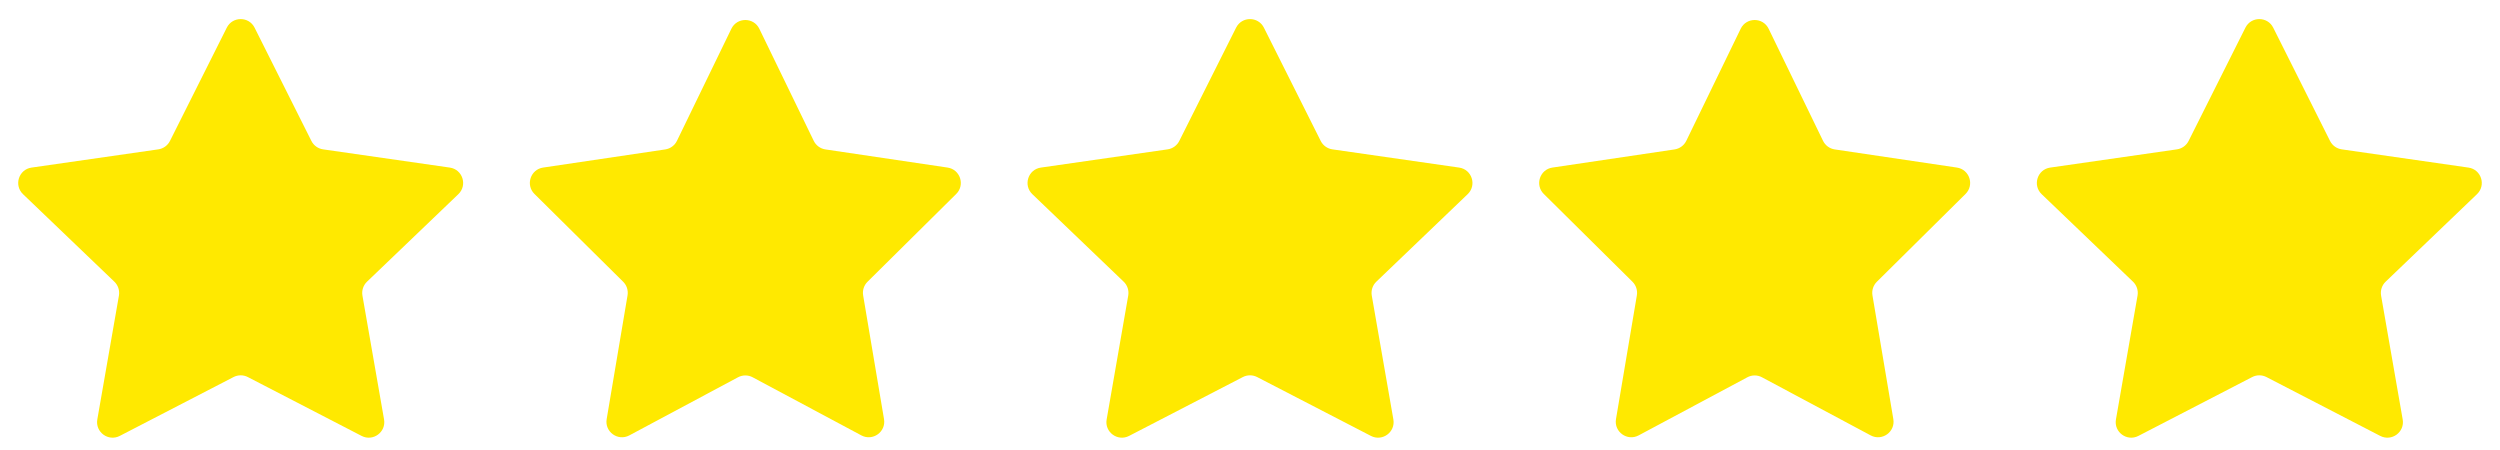
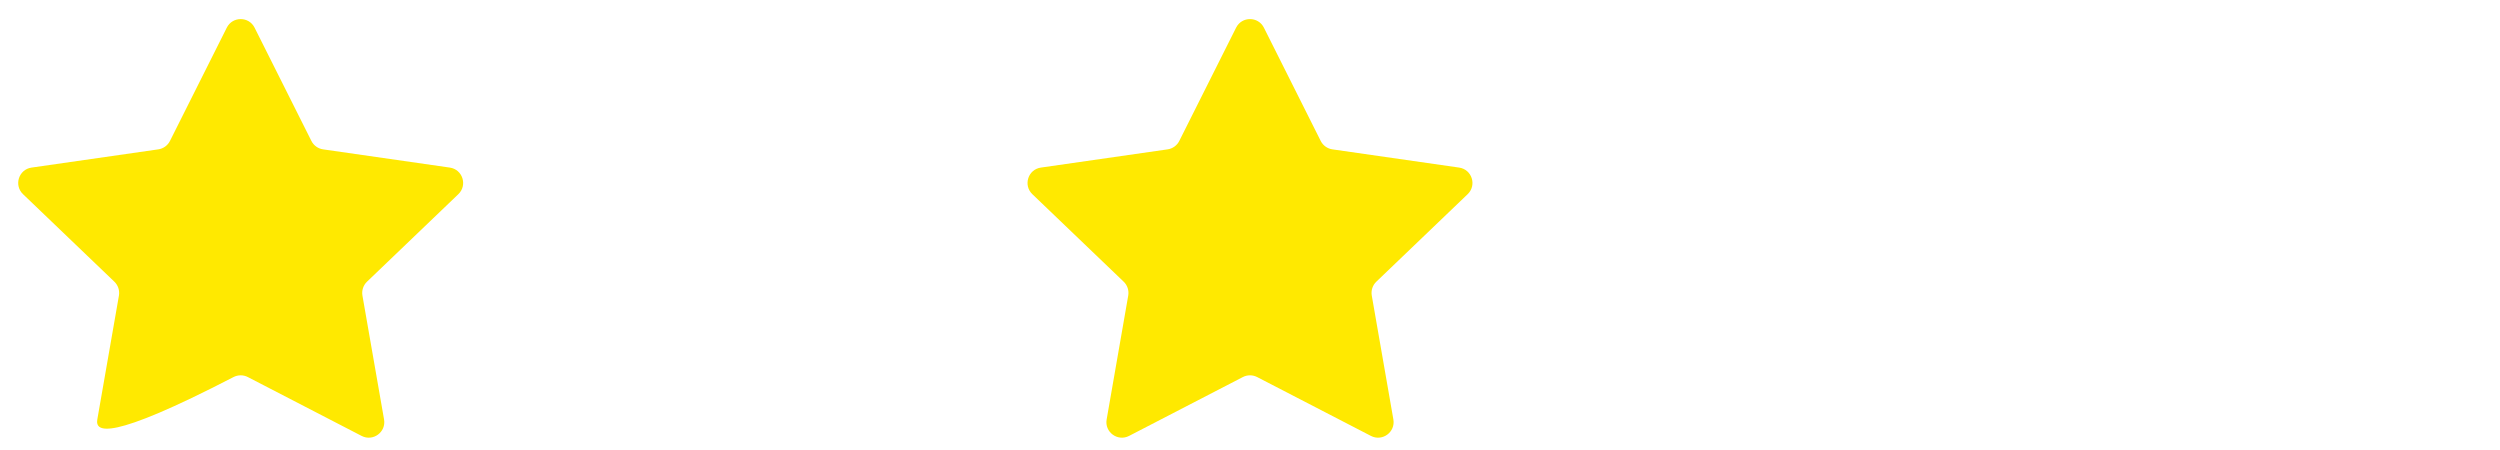
<svg xmlns="http://www.w3.org/2000/svg" viewBox="0 0 117.00 21.07" data-guides="{&quot;vertical&quot;:[],&quot;horizontal&quot;:[]}">
  <defs />
-   <path fill="#ffe900" stroke="none" fill-opacity="1" stroke-width="1" stroke-opacity="1" id="tSvg159ecea95a3" title="Path 1" d="M10.614 1.294C10.883 0.76 11.645 0.76 11.914 1.294C12.8 3.062 13.687 4.829 14.574 6.597C14.681 6.809 14.885 6.956 15.12 6.99C17.098 7.274 19.075 7.559 21.052 7.843C21.651 7.929 21.888 8.668 21.451 9.087C20.026 10.453 18.601 11.818 17.176 13.183C17.001 13.351 16.921 13.595 16.962 13.833C17.299 15.766 17.637 17.698 17.974 19.631C18.077 20.223 17.457 20.677 16.924 20.401C15.148 19.483 13.373 18.565 11.598 17.646C11.389 17.538 11.139 17.538 10.93 17.646C9.155 18.565 7.38 19.483 5.604 20.401C5.071 20.677 4.451 20.223 4.554 19.631C4.891 17.698 5.229 15.766 5.566 13.833C5.607 13.595 5.527 13.351 5.352 13.183C3.927 11.818 2.502 10.453 1.077 9.087C0.639 8.668 0.877 7.929 1.476 7.843C3.453 7.559 5.431 7.274 7.408 6.99C7.643 6.956 7.847 6.809 7.954 6.597C8.841 4.829 9.727 3.062 10.614 1.294Z" />
-   <path fill="#ffe900" stroke="none" fill-opacity="1" stroke-width="1" stroke-opacity="1" id="tSvg123a4017579" title="Path 2" d="M34.228 1.346C34.493 0.8 35.271 0.8 35.536 1.346C36.385 3.095 37.234 4.843 38.083 6.591C38.188 6.807 38.392 6.957 38.63 6.993C40.535 7.276 42.441 7.559 44.346 7.842C44.938 7.93 45.176 8.656 44.751 9.077C43.367 10.447 41.984 11.816 40.6 13.186C40.432 13.352 40.356 13.59 40.395 13.823C40.721 15.754 41.047 17.684 41.372 19.615C41.473 20.21 40.846 20.661 40.313 20.377C38.617 19.47 36.921 18.563 35.225 17.657C35.011 17.542 34.753 17.542 34.539 17.657C32.843 18.563 31.147 19.47 29.451 20.377C28.918 20.661 28.291 20.21 28.392 19.615C28.717 17.684 29.043 15.754 29.369 13.823C29.408 13.59 29.332 13.352 29.164 13.186C27.78 11.816 26.397 10.447 25.013 9.077C24.588 8.656 24.826 7.93 25.418 7.842C27.323 7.559 29.229 7.276 31.134 6.993C31.372 6.957 31.576 6.807 31.681 6.591C32.53 4.843 33.379 3.095 34.228 1.346Z" />
+   <path fill="#ffe900" stroke="none" fill-opacity="1" stroke-width="1" stroke-opacity="1" id="tSvg159ecea95a3" title="Path 1" d="M10.614 1.294C10.883 0.76 11.645 0.76 11.914 1.294C12.8 3.062 13.687 4.829 14.574 6.597C14.681 6.809 14.885 6.956 15.12 6.99C17.098 7.274 19.075 7.559 21.052 7.843C21.651 7.929 21.888 8.668 21.451 9.087C20.026 10.453 18.601 11.818 17.176 13.183C17.001 13.351 16.921 13.595 16.962 13.833C17.299 15.766 17.637 17.698 17.974 19.631C18.077 20.223 17.457 20.677 16.924 20.401C15.148 19.483 13.373 18.565 11.598 17.646C11.389 17.538 11.139 17.538 10.93 17.646C5.071 20.677 4.451 20.223 4.554 19.631C4.891 17.698 5.229 15.766 5.566 13.833C5.607 13.595 5.527 13.351 5.352 13.183C3.927 11.818 2.502 10.453 1.077 9.087C0.639 8.668 0.877 7.929 1.476 7.843C3.453 7.559 5.431 7.274 7.408 6.99C7.643 6.956 7.847 6.809 7.954 6.597C8.841 4.829 9.727 3.062 10.614 1.294Z" />
  <path fill="#ffe900" stroke="none" fill-opacity="1" stroke-width="1" stroke-opacity="1" id="tSvgb5ce0294db" title="Path 3" d="M57.85 1.294C58.119 0.76 58.881 0.76 59.15 1.294C60.036 3.062 60.923 4.829 61.81 6.597C61.917 6.809 62.121 6.956 62.356 6.99C64.334 7.274 66.311 7.559 68.288 7.843C68.887 7.929 69.124 8.668 68.687 9.087C67.262 10.453 65.837 11.818 64.412 13.183C64.237 13.351 64.157 13.595 64.199 13.833C64.535 15.766 64.873 17.698 65.21 19.631C65.313 20.223 64.693 20.677 64.16 20.401C62.384 19.483 60.609 18.565 58.834 17.646C58.624 17.538 58.376 17.538 58.166 17.646C56.391 18.565 54.616 19.483 52.84 20.401C52.307 20.677 51.687 20.223 51.791 19.631C52.127 17.698 52.465 15.766 52.801 13.833C52.843 13.595 52.763 13.351 52.588 13.183C51.163 11.818 49.738 10.453 48.313 9.087C47.876 8.668 48.113 7.929 48.712 7.843C50.689 7.559 52.666 7.274 54.644 6.99C54.879 6.956 55.083 6.809 55.19 6.597C56.077 4.829 56.964 3.062 57.85 1.294Z" />
-   <path fill="#ffe900" stroke="none" fill-opacity="1" stroke-width="1" stroke-opacity="1" id="tSvgdfbc4cabe" title="Path 4" d="M81.464 1.346C81.729 0.8 82.507 0.8 82.772 1.346C83.621 3.095 84.47 4.843 85.318 6.591C85.424 6.807 85.628 6.957 85.866 6.993C87.771 7.276 89.677 7.559 91.582 7.842C92.174 7.93 92.412 8.656 91.987 9.077C90.603 10.447 89.22 11.816 87.837 13.186C87.669 13.352 87.592 13.59 87.631 13.823C87.957 15.754 88.282 17.684 88.608 19.615C88.709 20.21 88.081 20.661 87.549 20.377C85.853 19.47 84.157 18.563 82.46 17.657C82.247 17.542 81.989 17.542 81.776 17.657C80.079 18.563 78.383 19.47 76.687 20.377C76.155 20.661 75.528 20.21 75.628 19.615C75.954 17.684 76.279 15.754 76.605 13.823C76.644 13.59 76.567 13.352 76.4 13.186C75.016 11.816 73.633 10.447 72.249 9.077C71.824 8.656 72.062 7.93 72.654 7.842C74.559 7.559 76.465 7.276 78.37 6.993C78.608 6.957 78.812 6.807 78.918 6.591C79.766 4.843 80.615 3.095 81.464 1.346Z" />
-   <path fill="#ffe900" stroke="none" fill-opacity="1" stroke-width="1" stroke-opacity="1" id="tSvg1724fdc7db7" title="Path 5" d="M105.086 1.294C105.355 0.76 106.118 0.76 106.386 1.294C107.272 3.062 108.159 4.829 109.046 6.597C109.153 6.809 109.357 6.956 109.593 6.99C111.57 7.274 113.547 7.559 115.524 7.843C116.124 7.929 116.361 8.668 115.923 9.087C114.498 10.453 113.073 11.818 111.648 13.183C111.473 13.351 111.393 13.595 111.435 13.833C111.772 15.766 112.109 17.698 112.446 19.631C112.549 20.223 111.93 20.677 111.396 20.401C109.62 19.483 107.845 18.565 106.07 17.646C105.86 17.538 105.612 17.538 105.403 17.646C103.627 18.565 101.852 19.483 100.076 20.401C99.542 20.677 98.923 20.223 99.026 19.631C99.363 17.698 99.7 15.766 100.037 13.833C100.079 13.595 99.999 13.351 99.824 13.183C98.399 11.818 96.974 10.453 95.549 9.087C95.112 8.668 95.349 7.929 95.948 7.843C97.925 7.559 99.902 7.274 101.879 6.99C102.115 6.956 102.319 6.809 102.426 6.597C103.313 4.829 104.2 3.062 105.086 1.294Z" />
</svg>